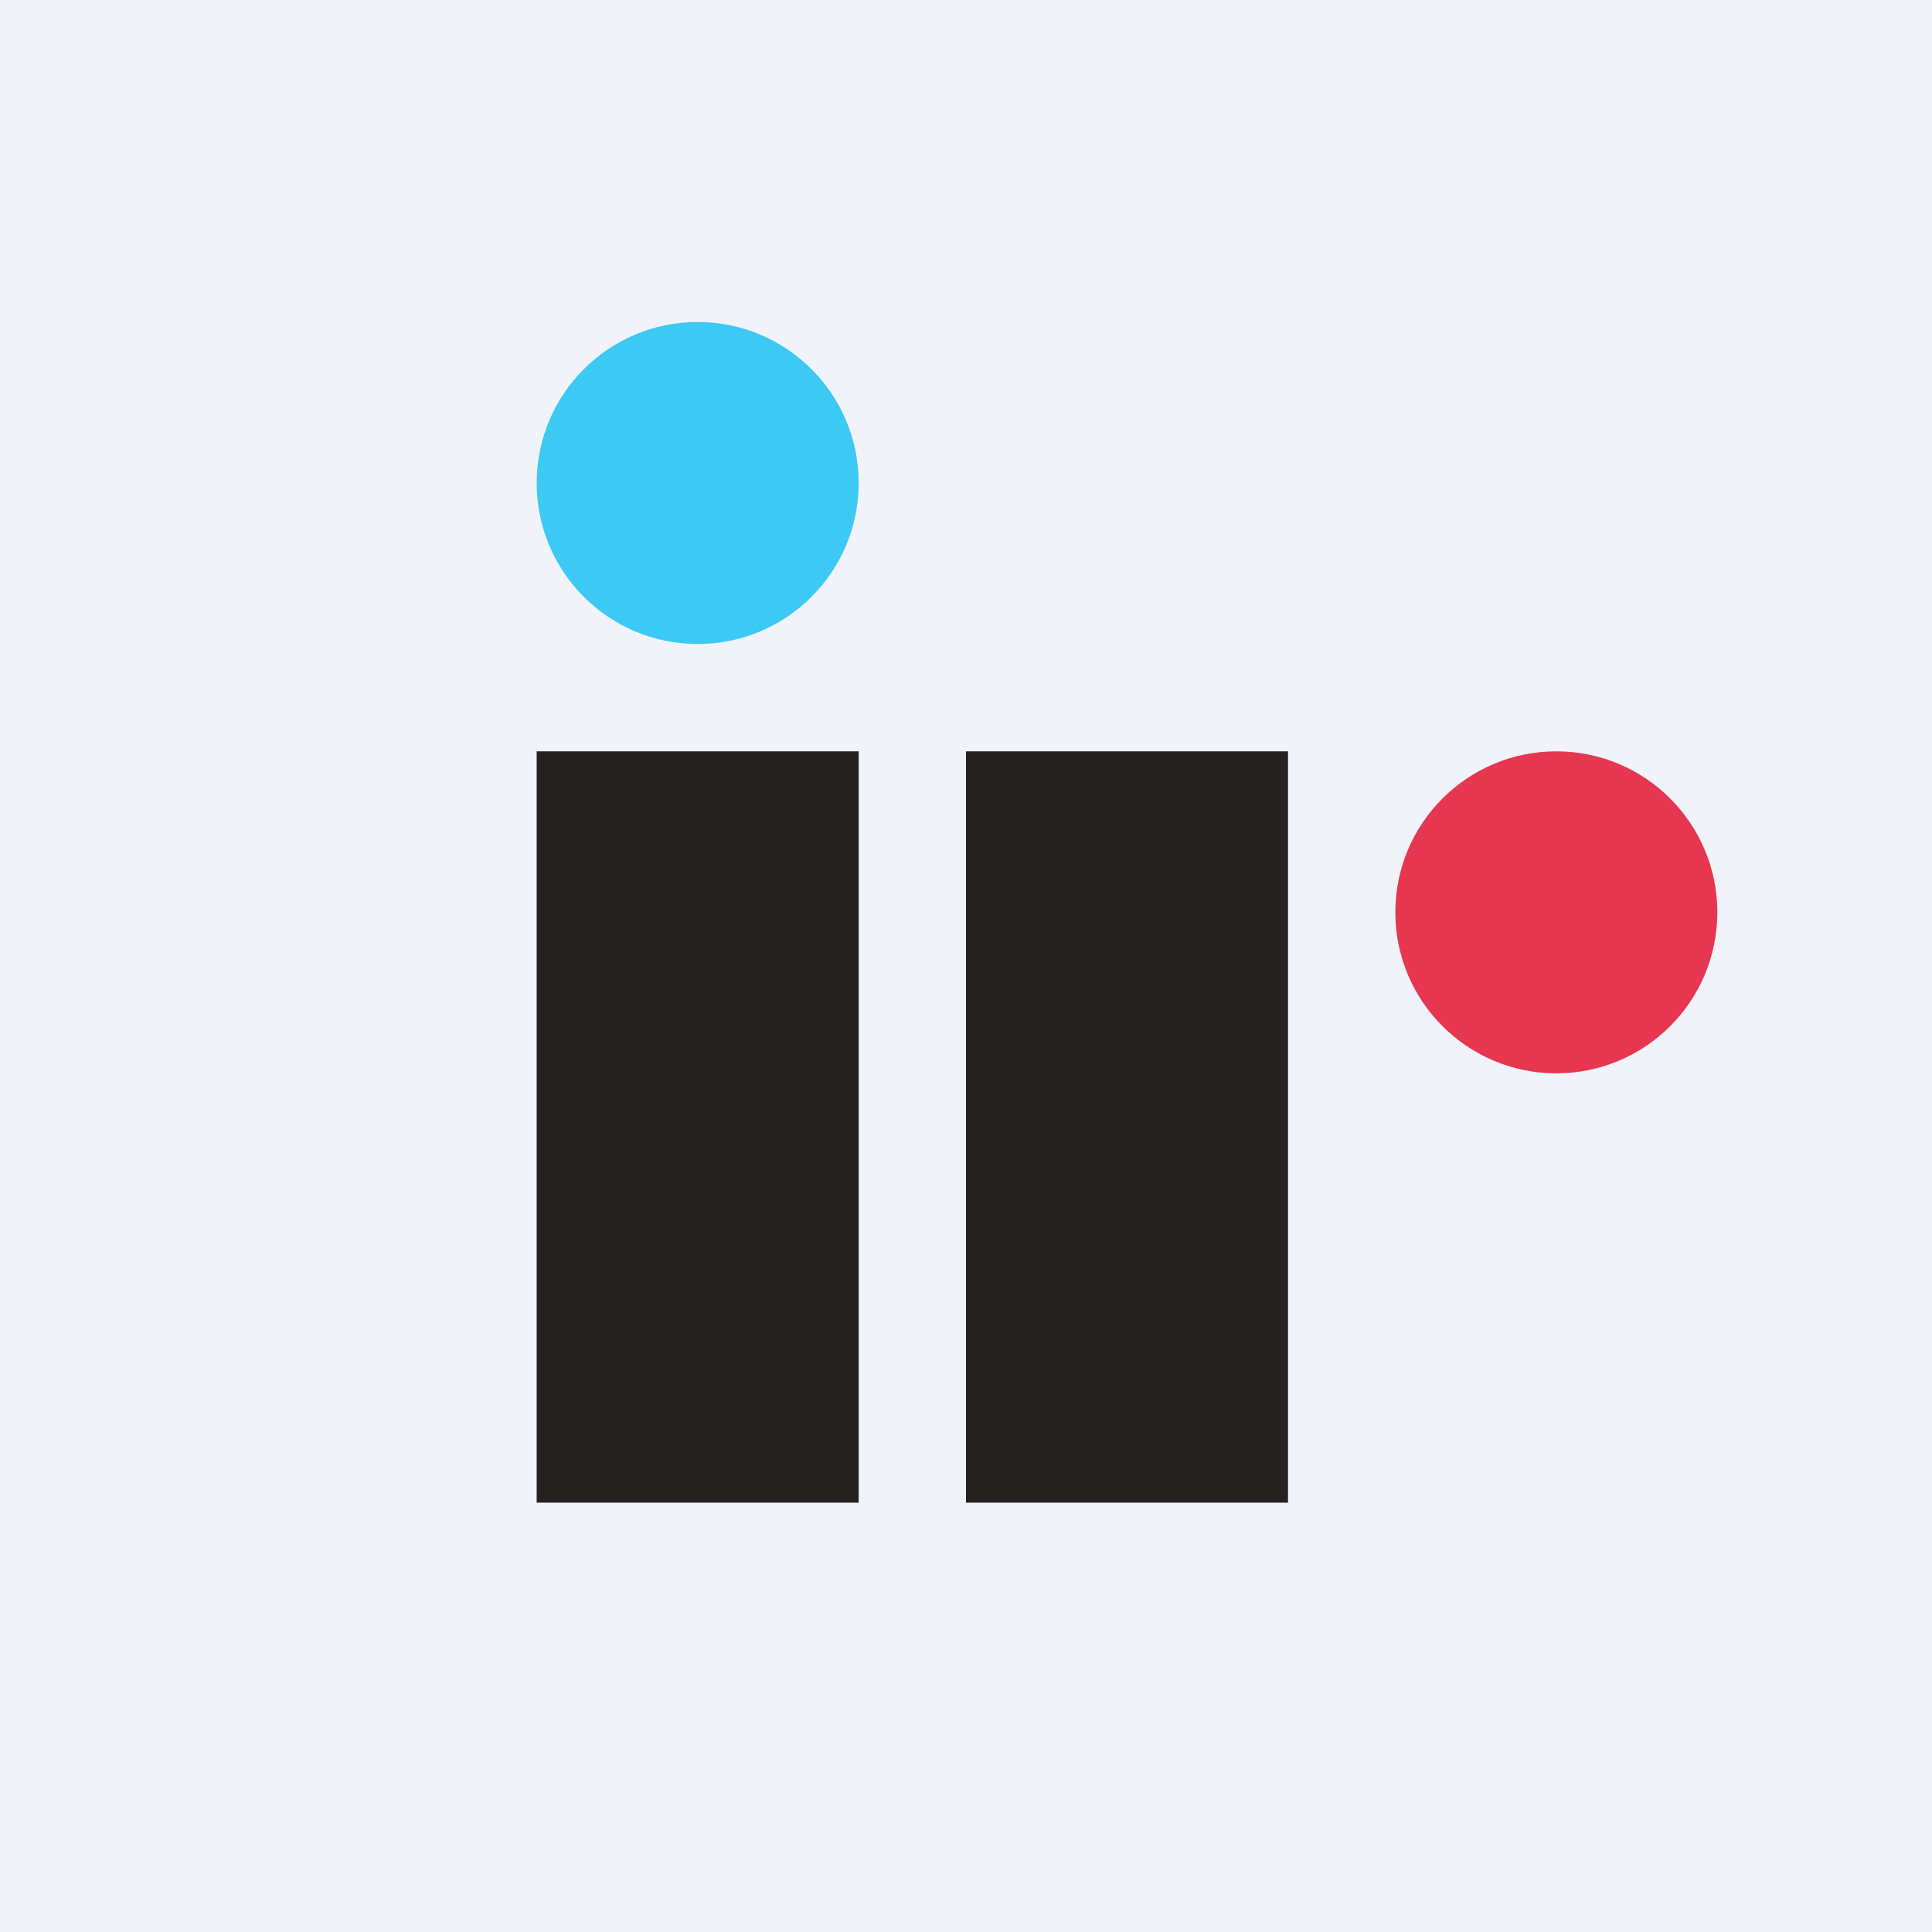
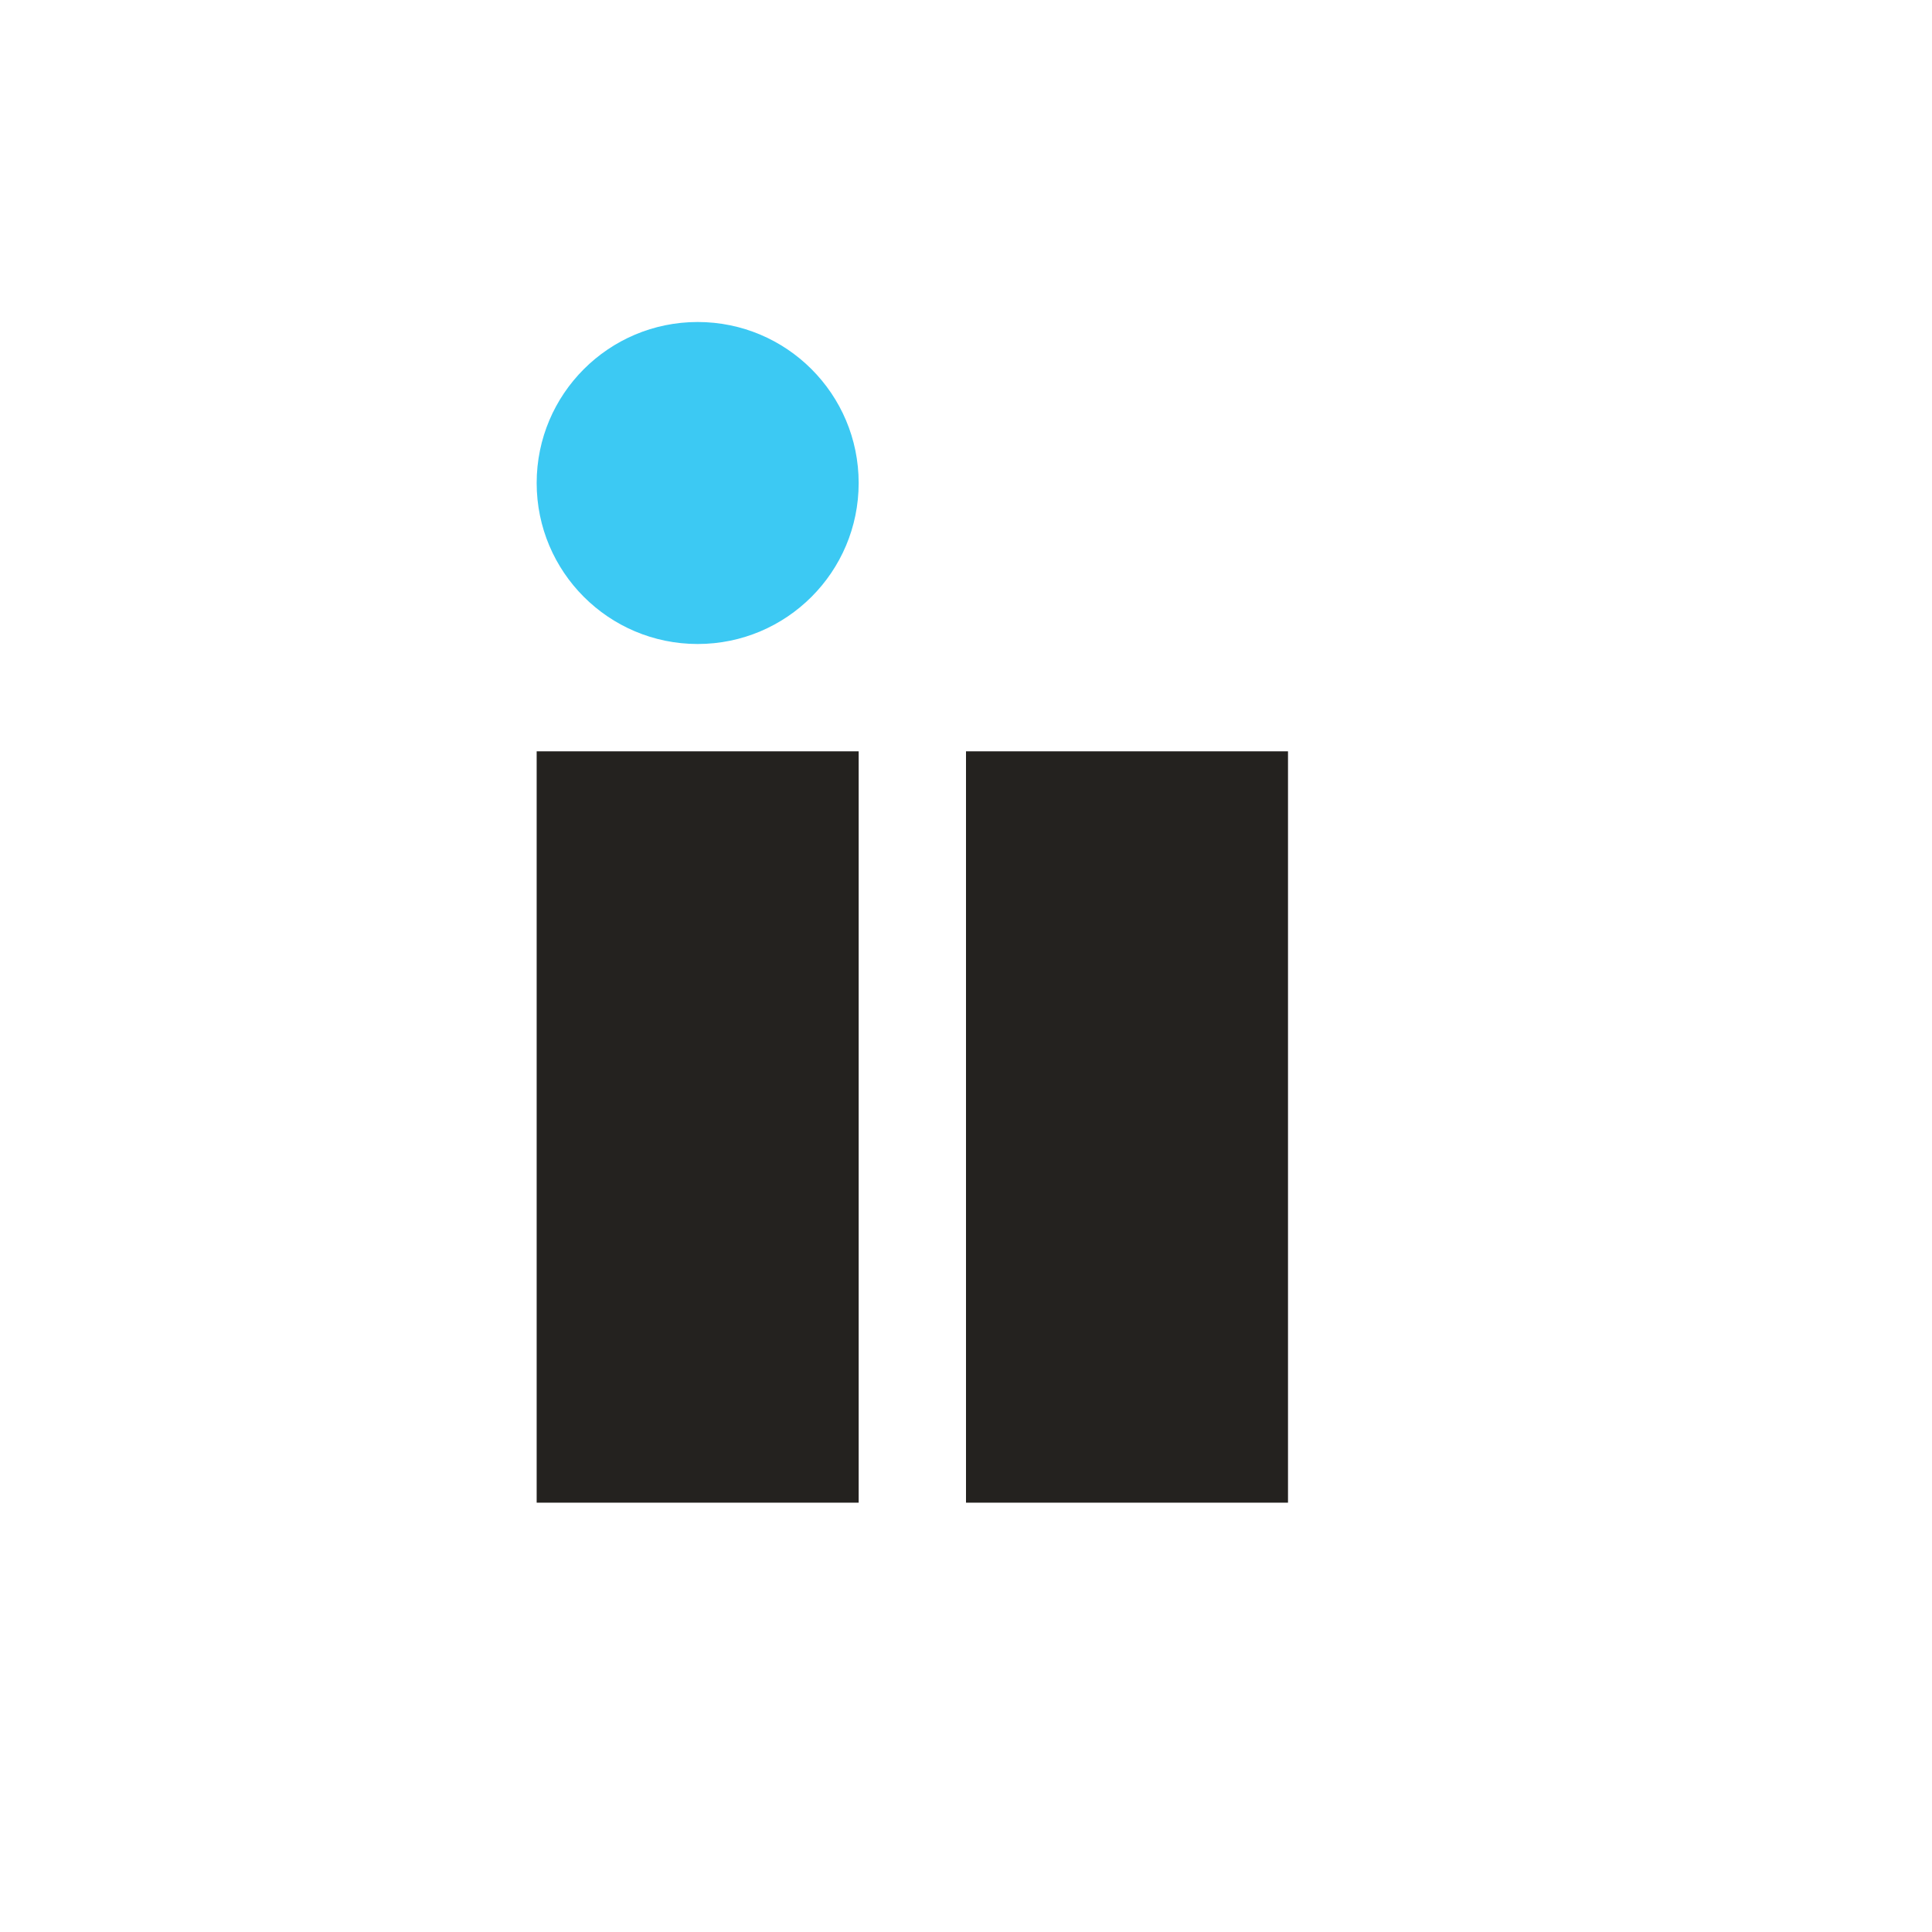
<svg xmlns="http://www.w3.org/2000/svg" width="18" height="18" viewBox="0 0 18 18">
-   <path fill="#F0F3FA" d="M0 0h18v18H0z" />
+   <path fill="#F0F3FA" d="M0 0v18H0z" />
  <path fill="#24221F" d="M5 7h3v7H5zM9 7h3v7H9z" />
  <circle cx="6.5" cy="4.5" r="1.5" fill="#3CC9F3" />
-   <circle cx="14.5" cy="8.5" r="1.5" fill="#E73750" />
</svg>